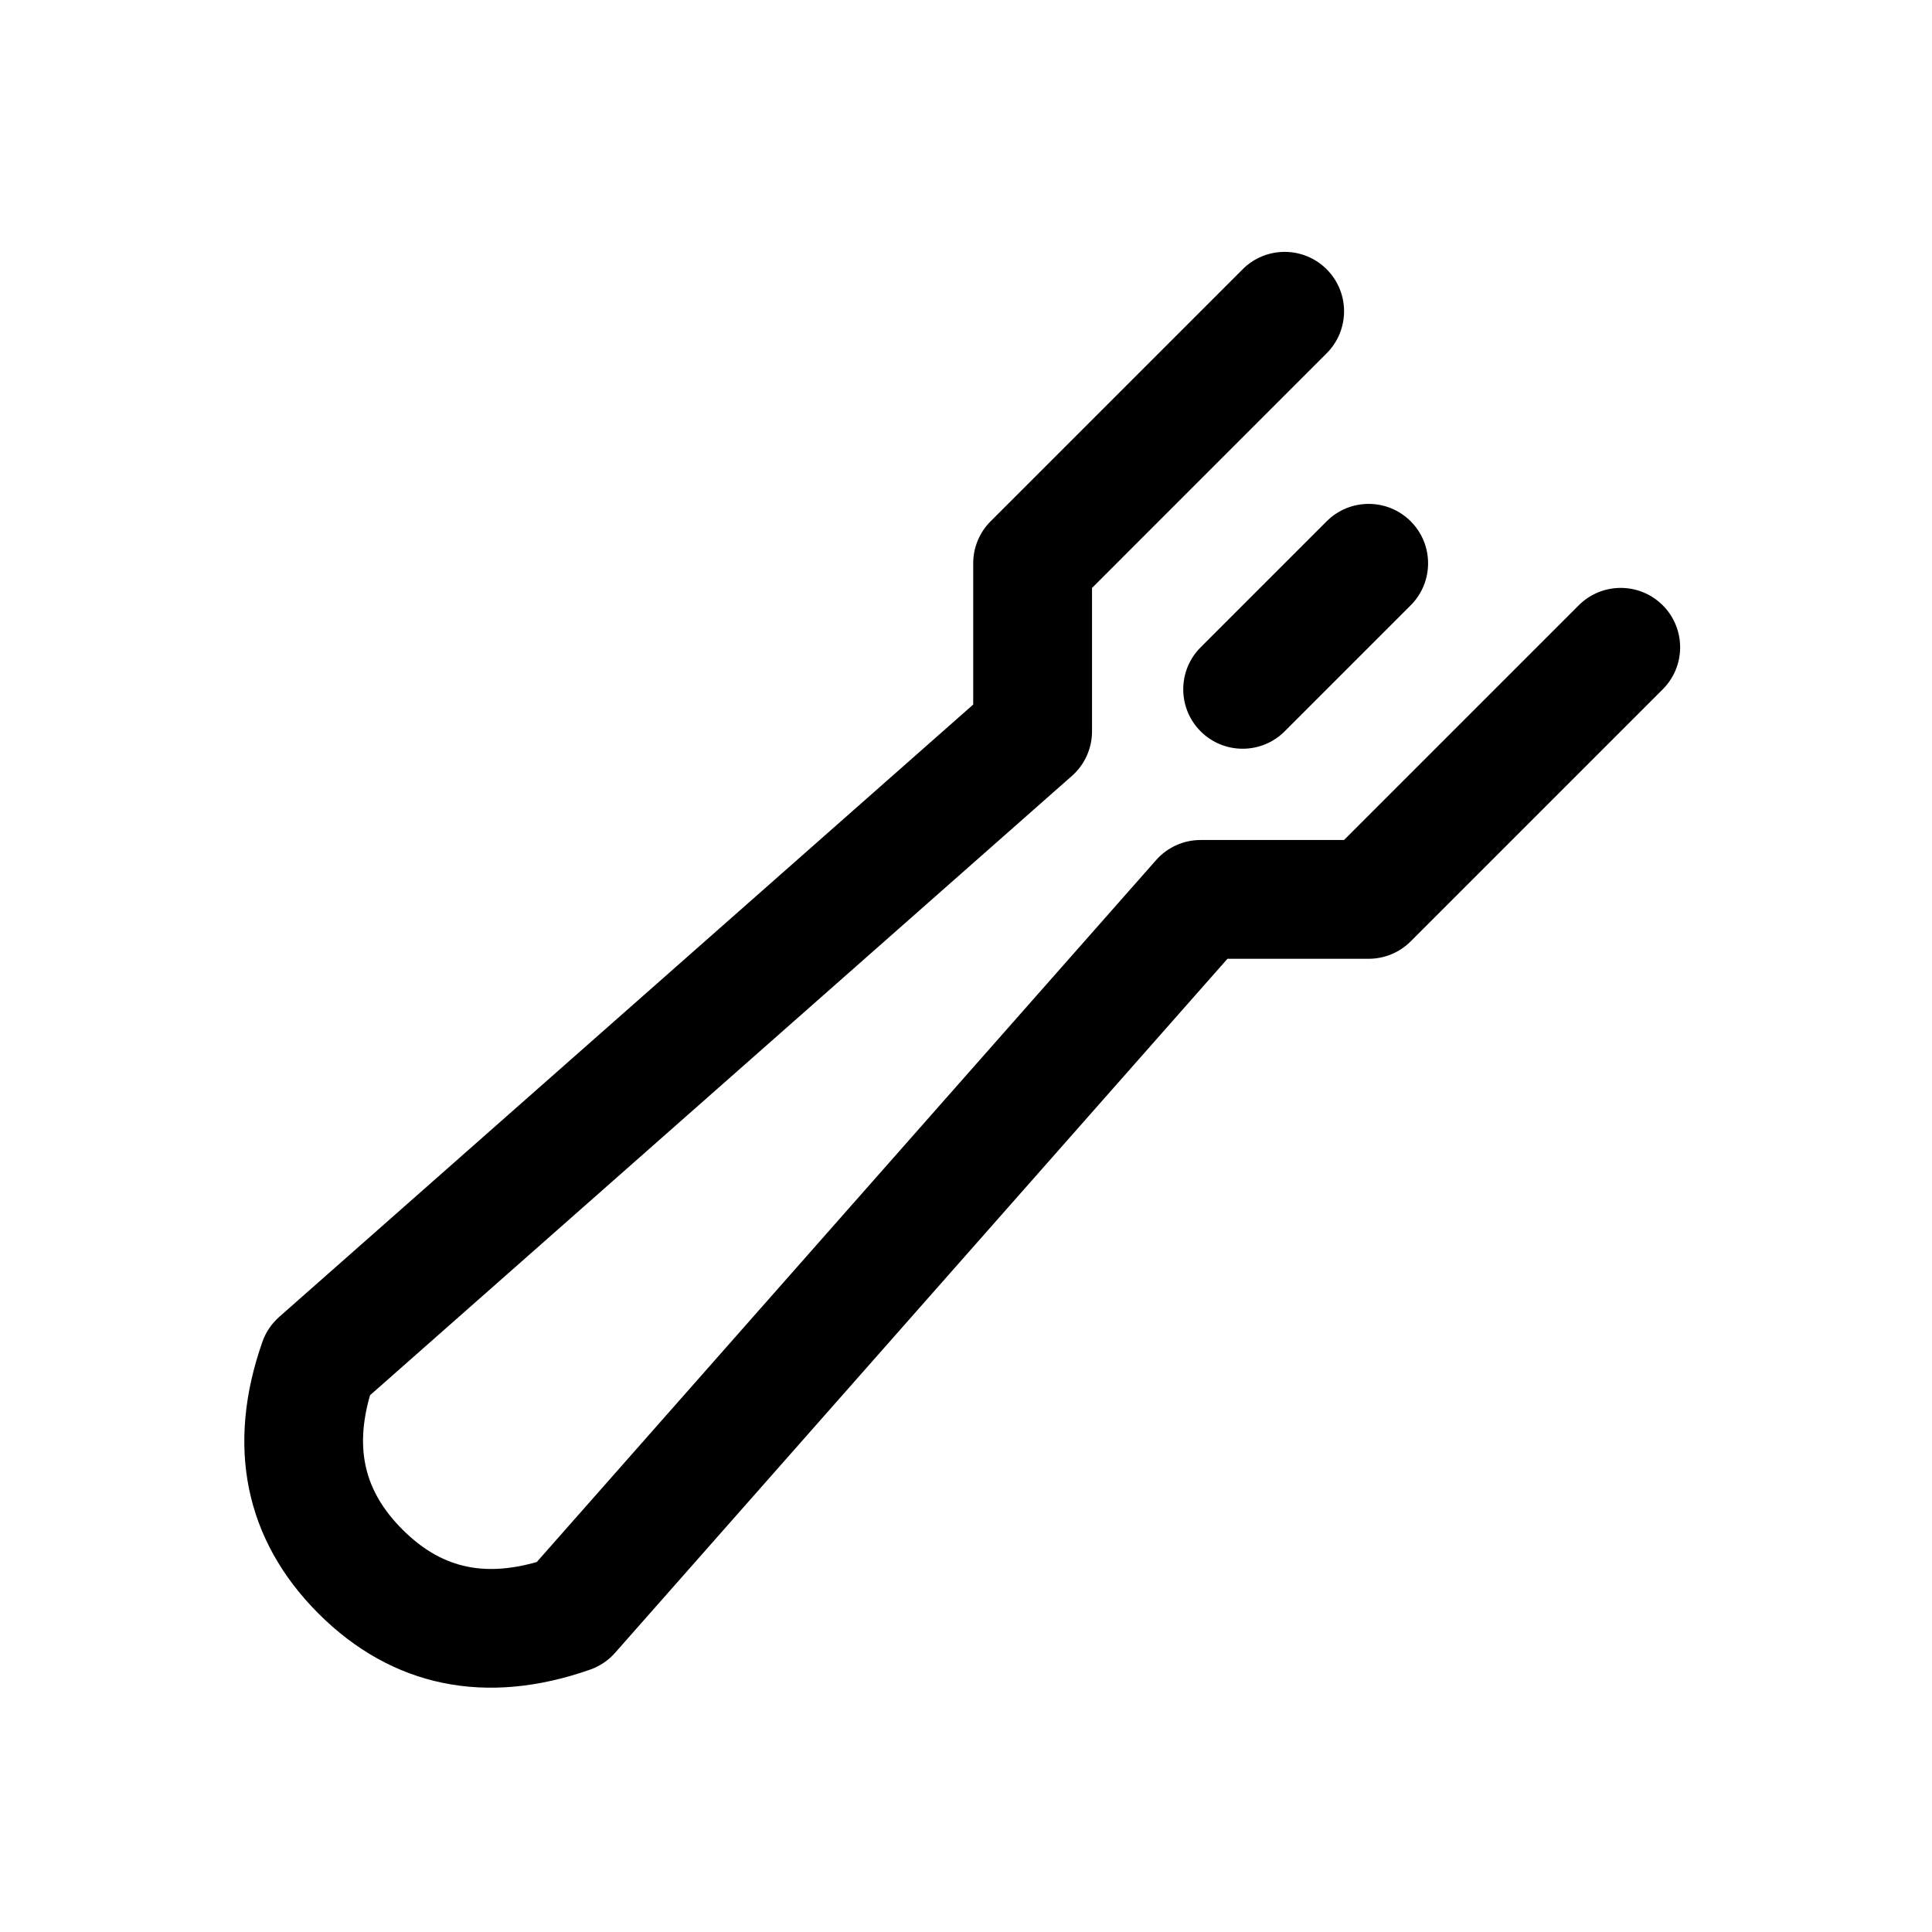
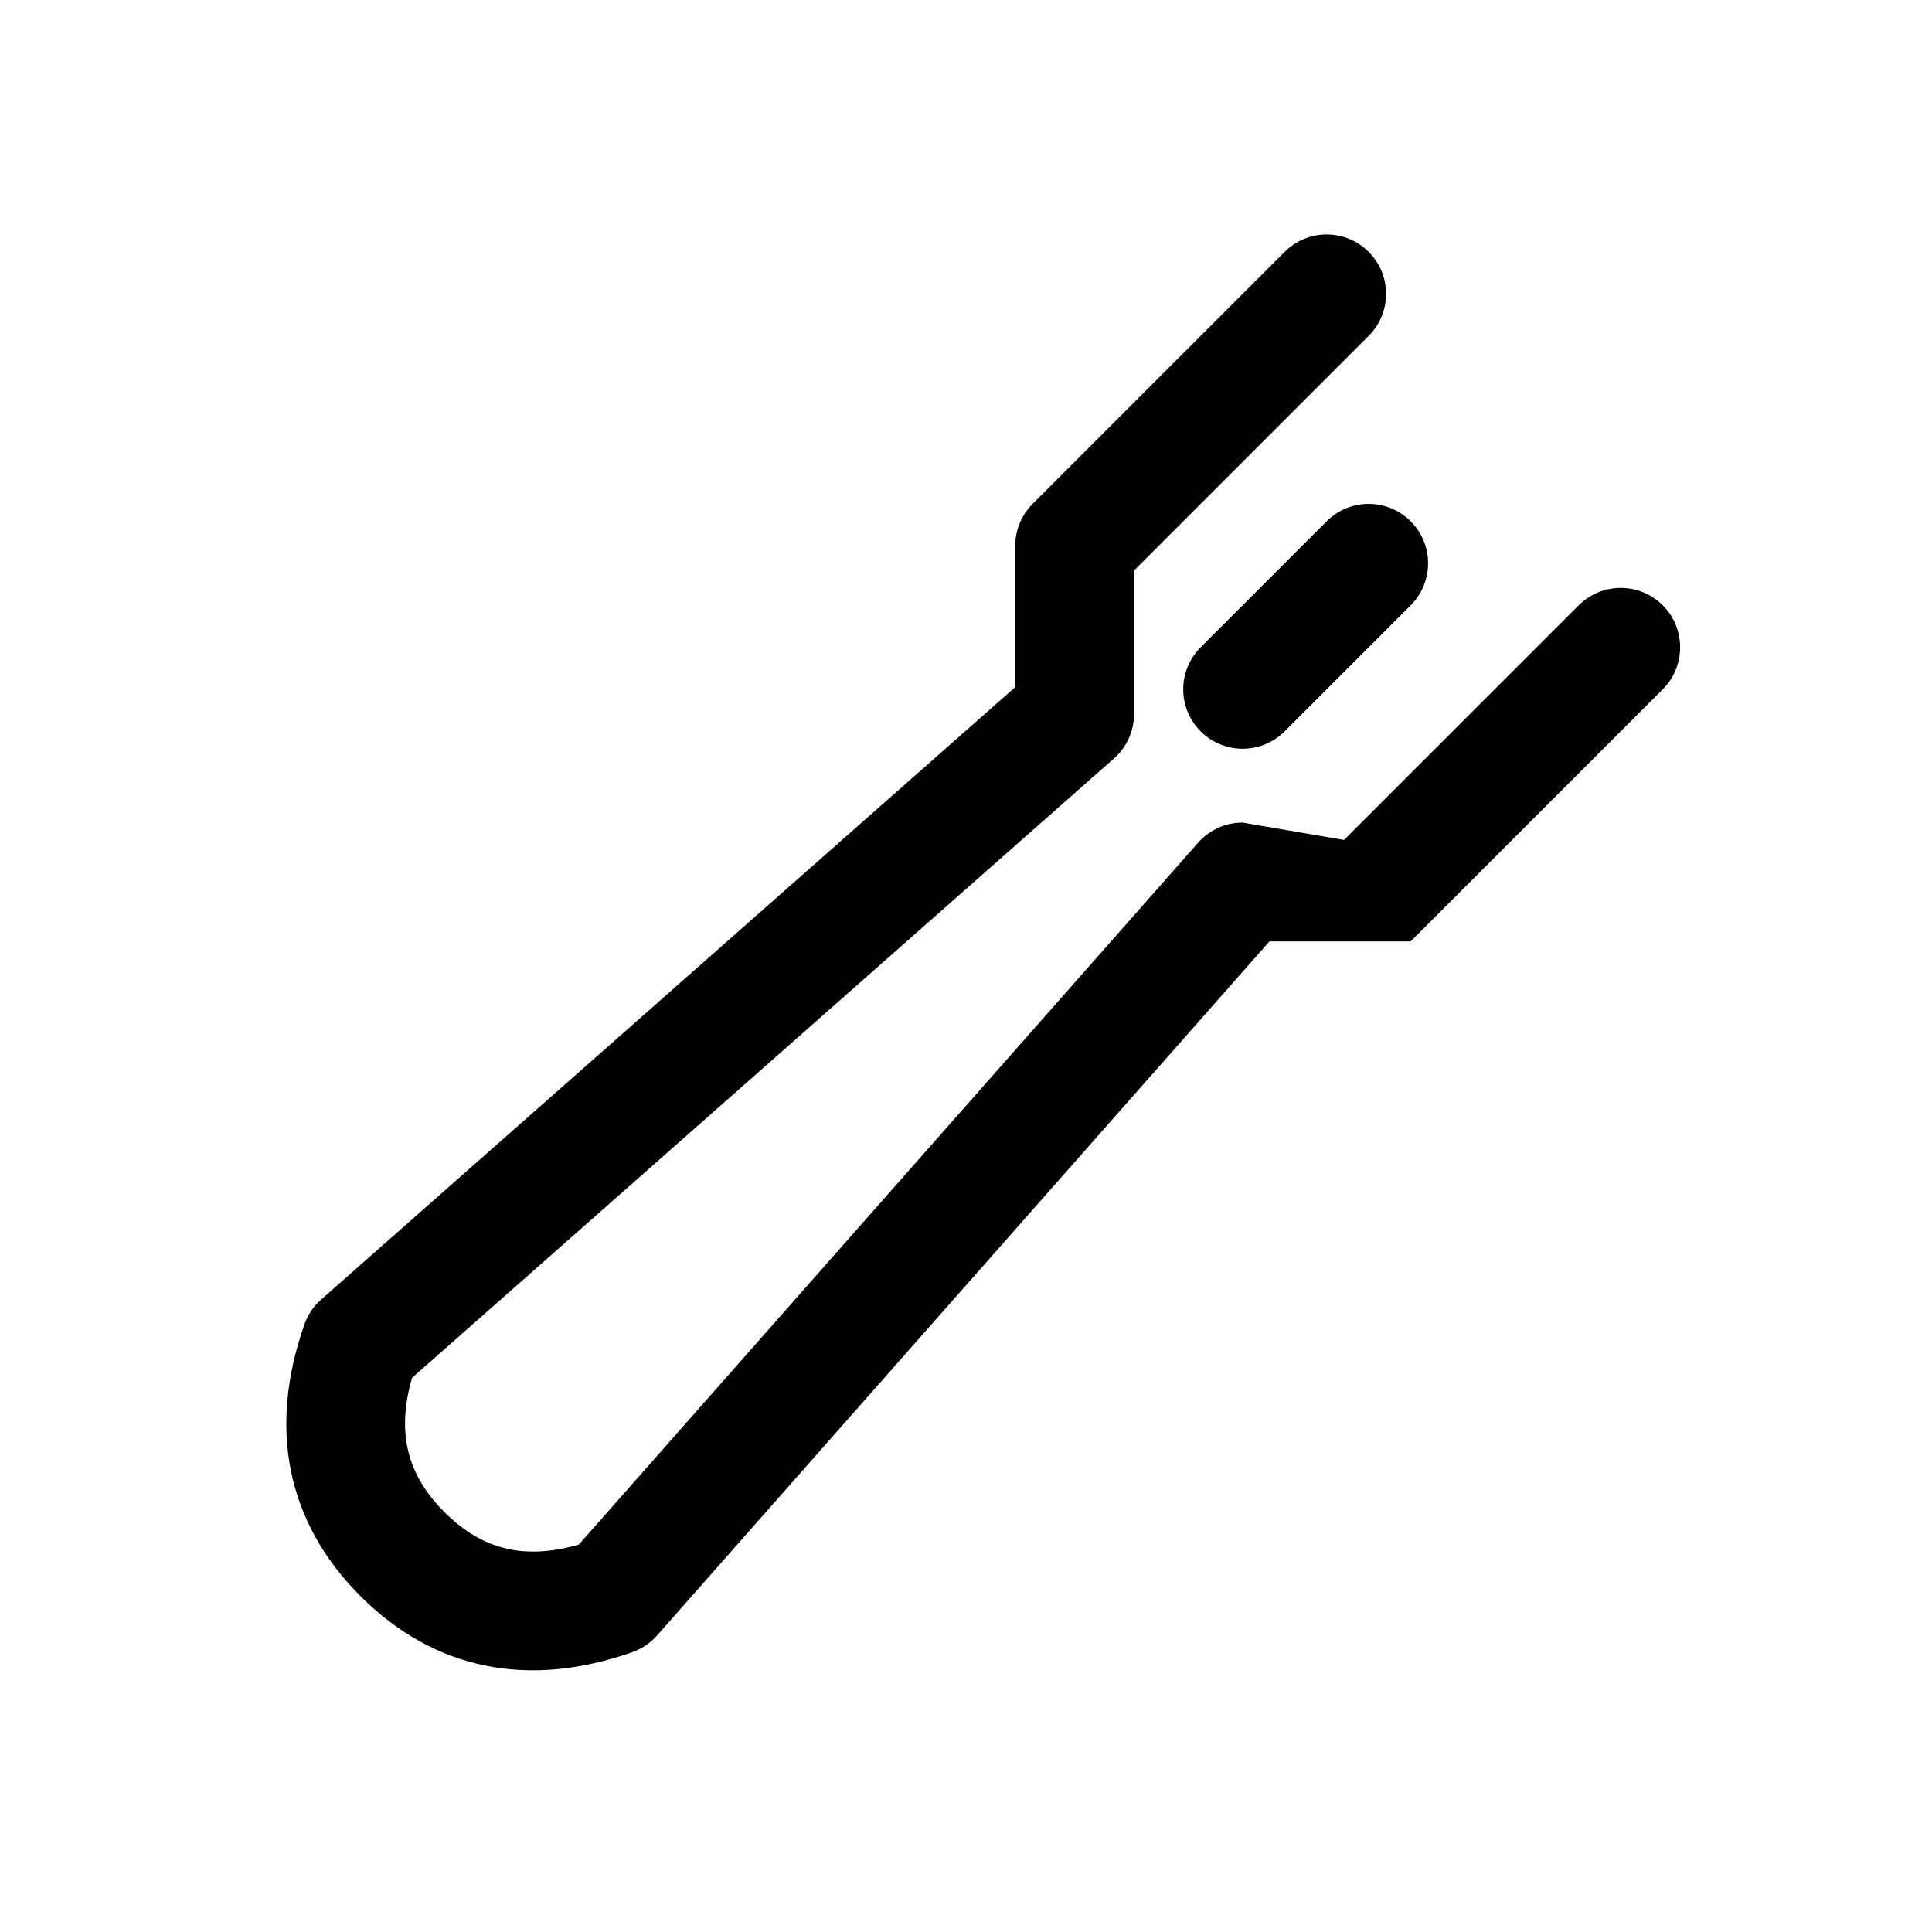
<svg xmlns="http://www.w3.org/2000/svg" fill="#000000" width="800px" height="800px" version="1.1" viewBox="144 144 512 512">
-   <path d="m500.19 366.6 62.188-62.188c6.148-6.148 16.117-6.148 22.266 0 6.148 6.148 6.148 16.117 0 22.266l-66.797 66.797c-2.953 2.953-6.957 4.613-11.133 4.613h-37.426l-162.29 183.93c-1.781 2.016-4.043 3.543-6.578 4.438-27.531 9.688-52.473 4.699-72.027-14.852-19.551-19.555-24.539-44.496-14.848-72.023 0.891-2.535 2.418-4.801 4.434-6.578l183.93-162.29v-37.426c0-4.176 1.656-8.18 4.609-11.133l66.797-66.793c6.148-6.148 16.117-6.148 22.266 0 6.148 6.148 6.148 16.113 0 22.262l-62.184 62.188v38.008c0 4.519-1.941 8.816-5.328 11.805l-186.01 164.13c-4.156 14.539-1.32 25.668 8.602 35.59 9.922 9.922 21.051 12.758 35.594 8.602l164.12-186.01c2.988-3.391 7.289-5.328 11.805-5.328zm-15.742-28.789c-6.148 6.148-16.117 6.148-22.266 0-6.148-6.148-6.148-16.117 0-22.266l33.398-33.398c6.148-6.148 16.117-6.148 22.266 0 6.148 6.148 6.148 16.117 0 22.266z" />
+   <path d="m500.19 366.6 62.188-62.188c6.148-6.148 16.117-6.148 22.266 0 6.148 6.148 6.148 16.117 0 22.266l-66.797 66.797h-37.426l-162.29 183.93c-1.781 2.016-4.043 3.543-6.578 4.438-27.531 9.688-52.473 4.699-72.027-14.852-19.551-19.555-24.539-44.496-14.848-72.023 0.891-2.535 2.418-4.801 4.434-6.578l183.93-162.29v-37.426c0-4.176 1.656-8.18 4.609-11.133l66.797-66.793c6.148-6.148 16.117-6.148 22.266 0 6.148 6.148 6.148 16.113 0 22.262l-62.184 62.188v38.008c0 4.519-1.941 8.816-5.328 11.805l-186.01 164.13c-4.156 14.539-1.32 25.668 8.602 35.59 9.922 9.922 21.051 12.758 35.594 8.602l164.12-186.01c2.988-3.391 7.289-5.328 11.805-5.328zm-15.742-28.789c-6.148 6.148-16.117 6.148-22.266 0-6.148-6.148-6.148-16.117 0-22.266l33.398-33.398c6.148-6.148 16.117-6.148 22.266 0 6.148 6.148 6.148 16.117 0 22.266z" />
</svg>